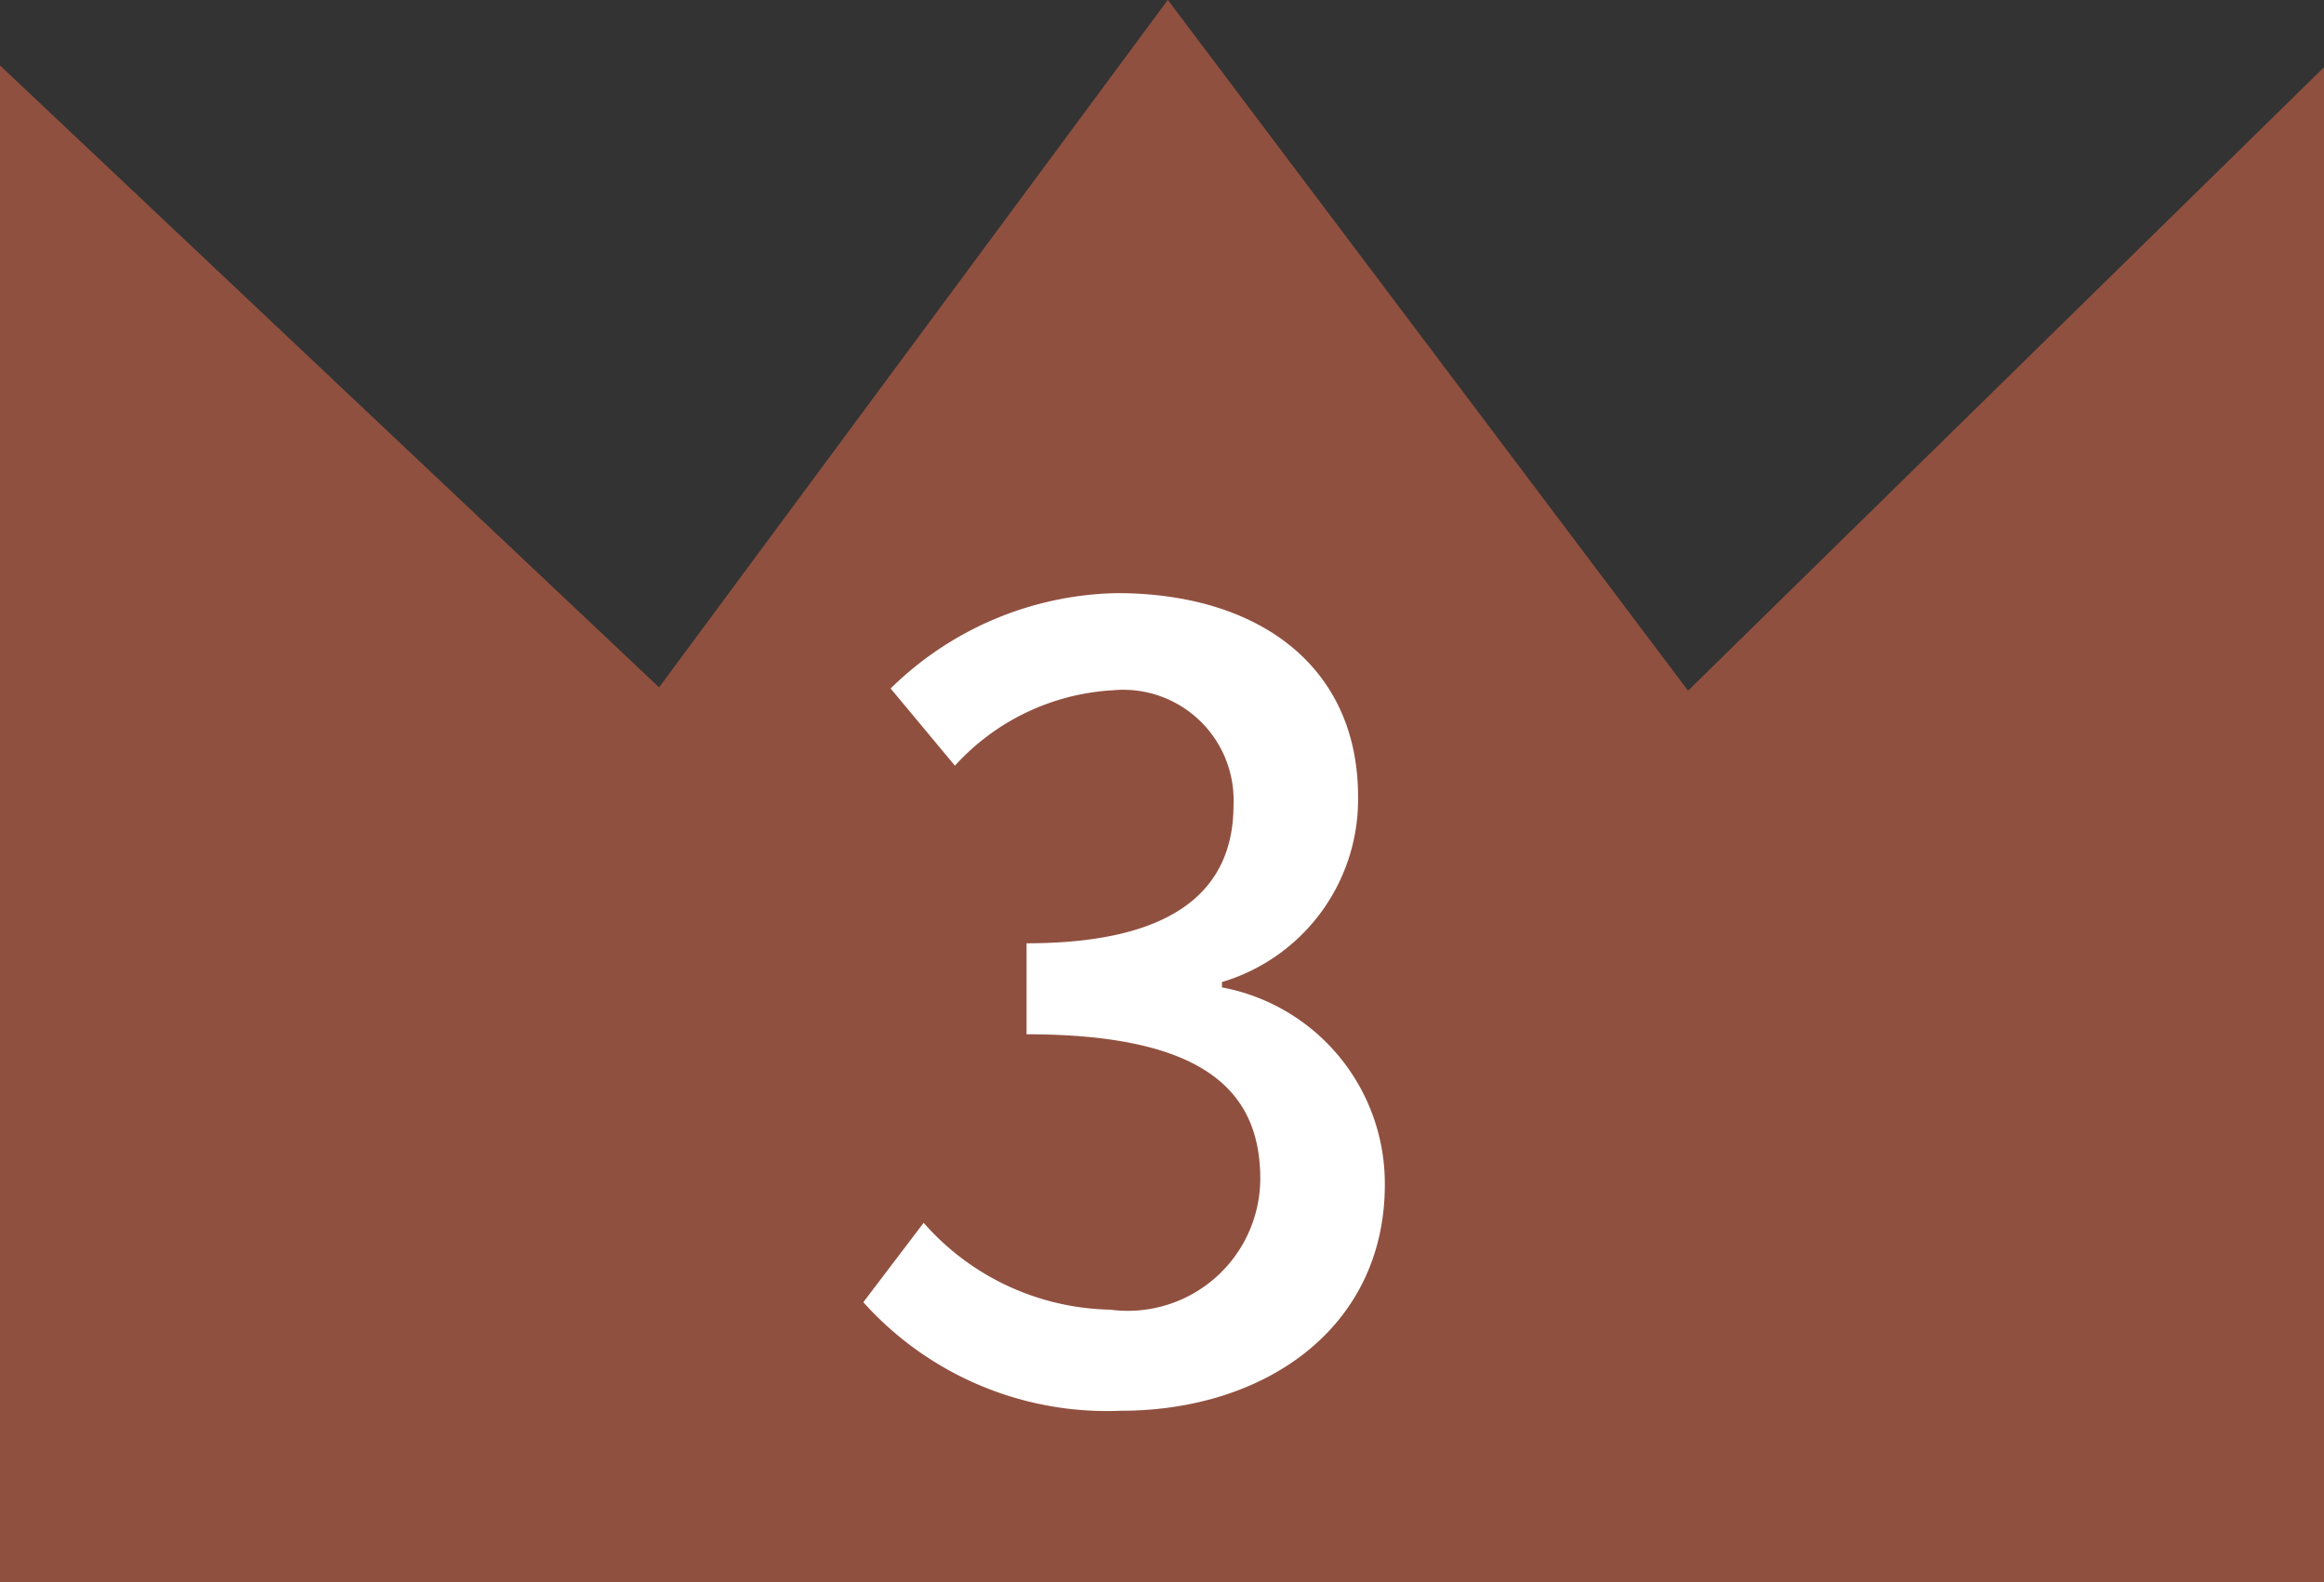
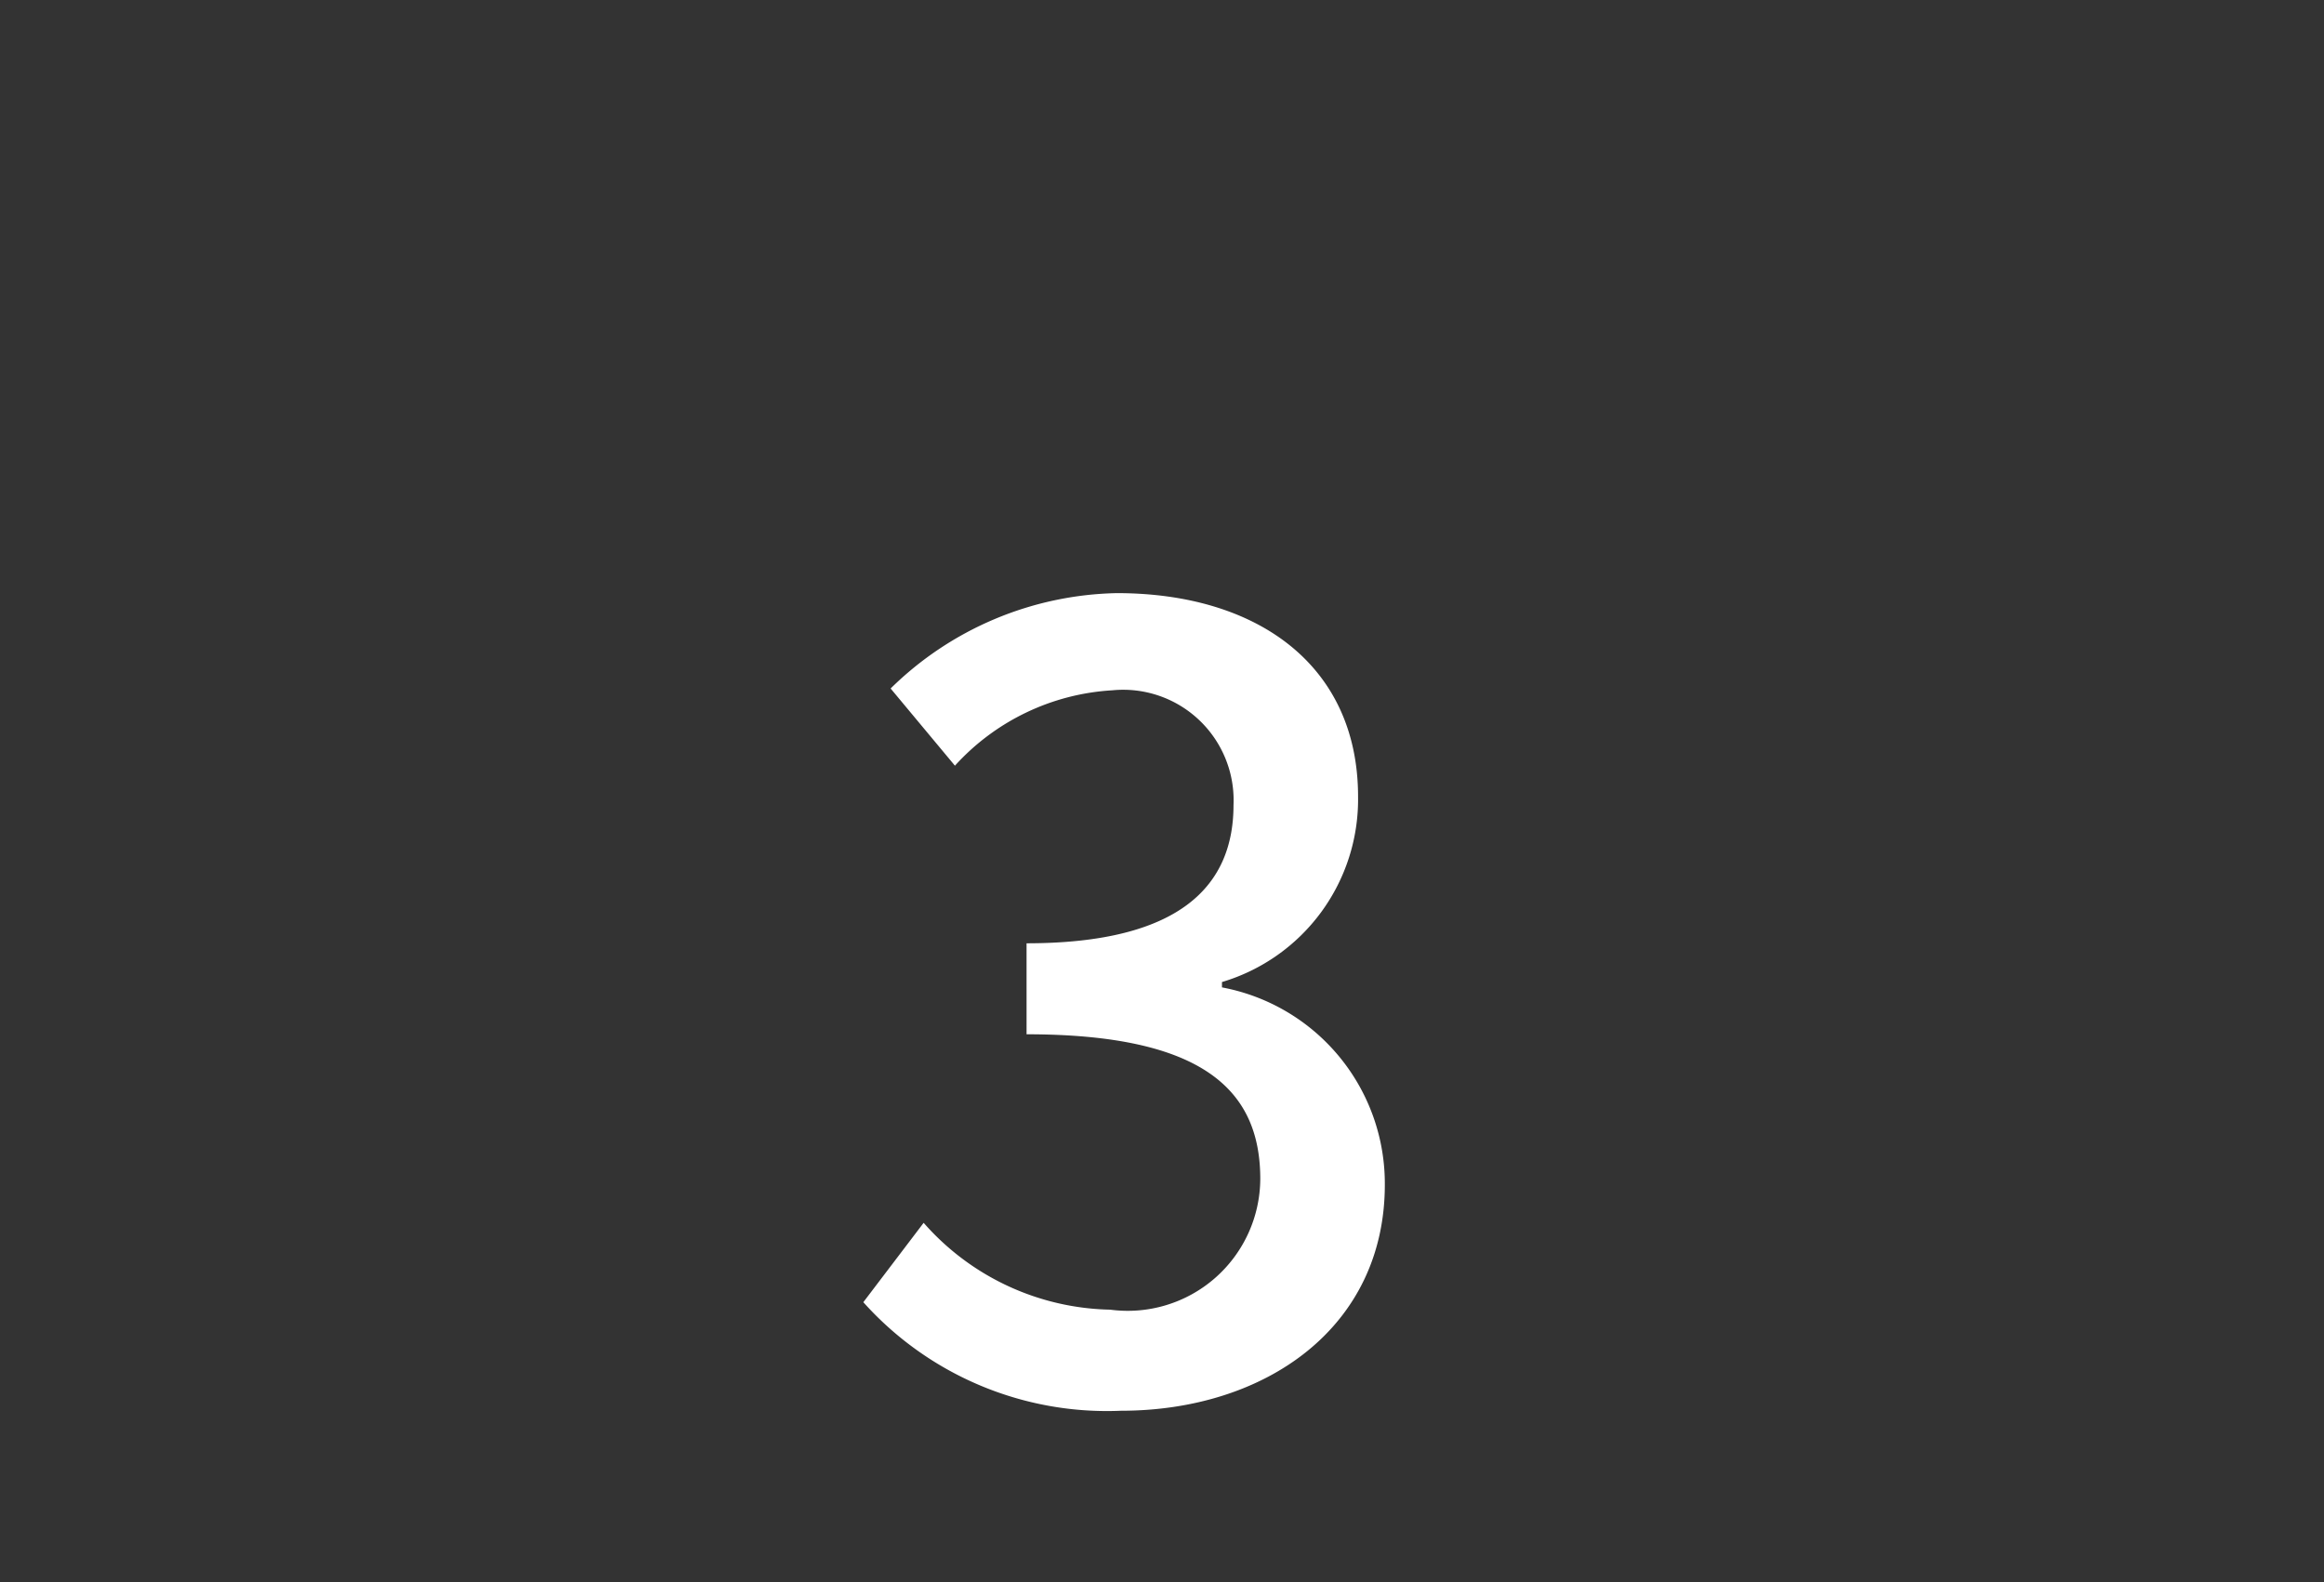
<svg xmlns="http://www.w3.org/2000/svg" id="グループ_17" data-name="グループ 17" width="30.825" height="20.988" viewBox="0 0 30.825 20.988">
  <rect x="0" y="0" width="30.825" height="20.988" fill="#333333" stroke="none" />
-   <path id="パス_9" data-name="パス 9" d="M293.914,121.995V101.875l8.742,8.25,6.748-9.119,6.9,9.163,8.435-8.27v20.1Z" transform="translate(-293.914 -101.007)" fill="#90503f" />
  <g id="グループ_19" data-name="グループ 19" transform="translate(11.451 7.864)">
    <path id="パス_10" data-name="パス 10" d="M303.575,117.051l.8-1.053a3.378,3.378,0,0,0,2.474,1.152,1.758,1.758,0,0,0,1.991-1.734c0-1.165-.74-1.919-3.1-1.919V112.29c2.062,0,2.745-.782,2.745-1.834a1.465,1.465,0,0,0-1.607-1.522,3.06,3.06,0,0,0-2.088,1l-.853-1.024a4.4,4.4,0,0,1,3-1.265c1.876,0,3.2.966,3.2,2.7a2.528,2.528,0,0,1-1.805,2.459v.071a2.648,2.648,0,0,1,2.16,2.616c0,1.891-1.578,3-3.5,3A4.34,4.34,0,0,1,303.575,117.051Z" transform="translate(-303.575 -107.641)" fill="#fff" />
  </g>
</svg>